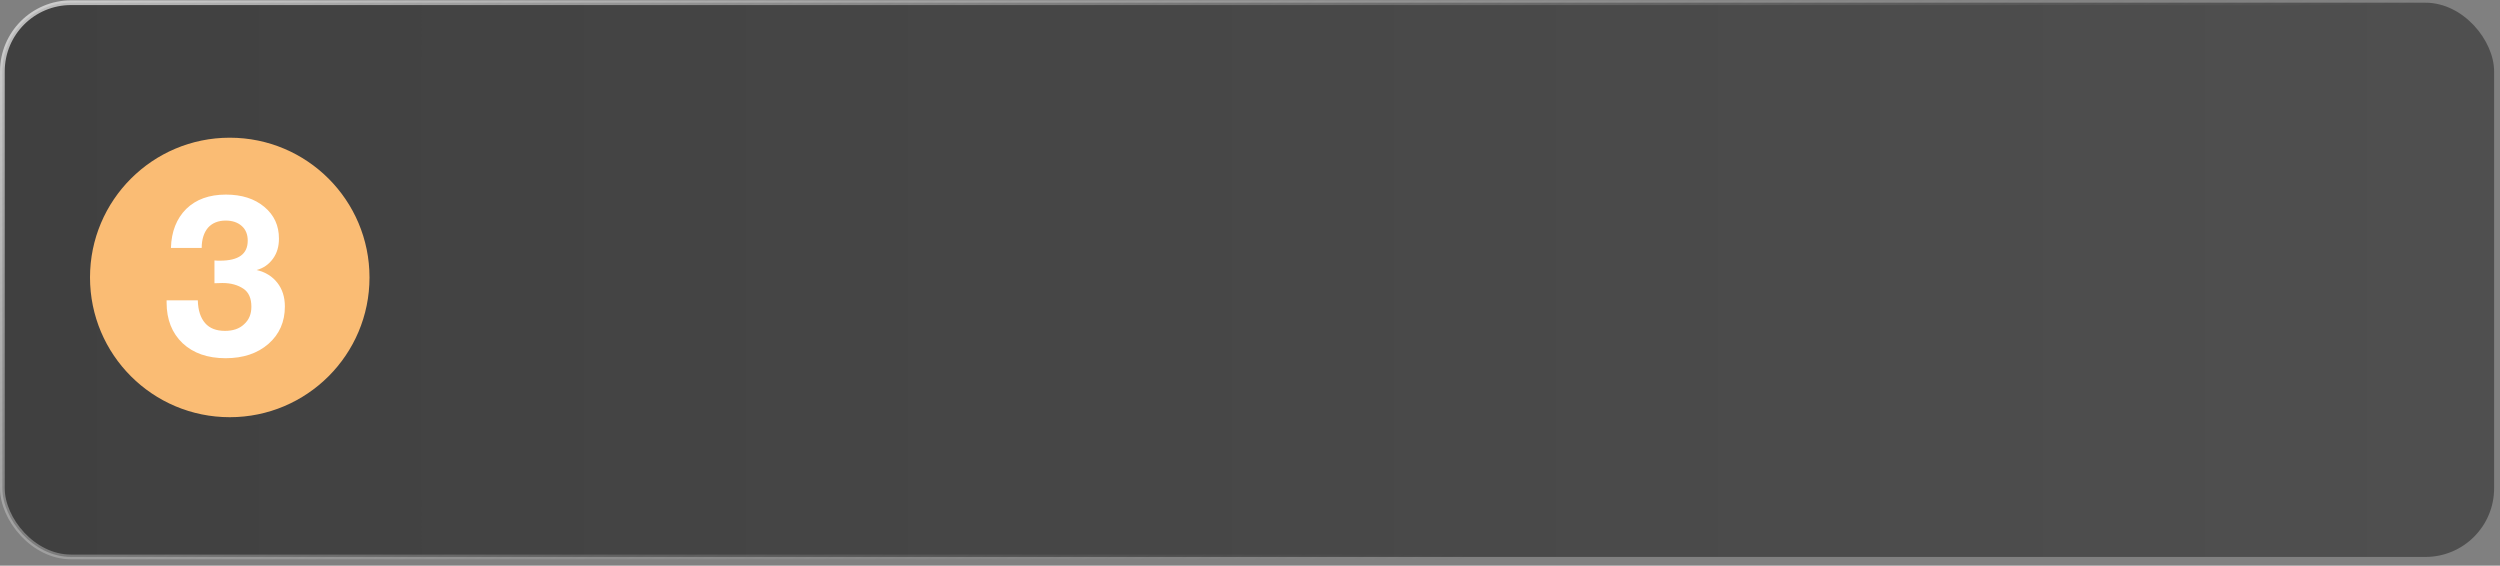
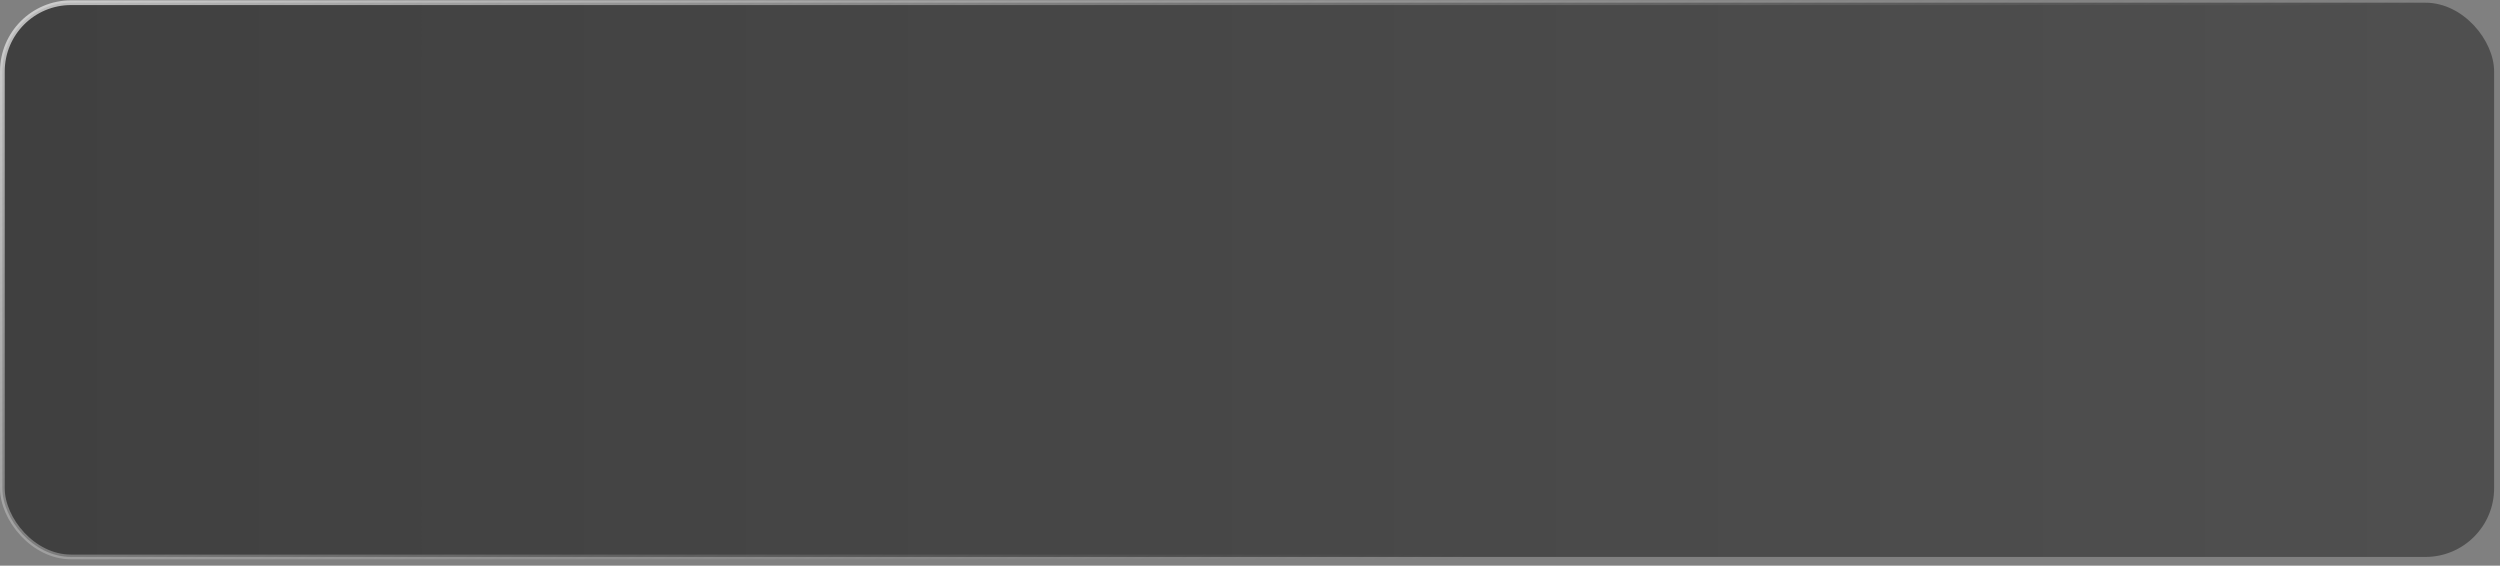
<svg xmlns="http://www.w3.org/2000/svg" width="358" height="81" viewBox="0 0 358 81" fill="none">
  <rect x="0" y="0" width="358" height="81" fill="#808080" stroke="none" />
  <rect data-figma-bg-blur-radius="27.1345" x="0.339" y="0.386" width="356.819" height="79.368" rx="9.836" fill="url(#paint0_linear_111_13)" fill-opacity="0.7" stroke="url(#paint1_linear_111_13)" stroke-width="0.678" />
-   <circle cx="32.901" cy="39.731" r="20.012" fill="#FABC74" />
-   <path d="M24.478 35.502C24.543 33.152 25.294 31.292 26.664 29.921C28.067 28.551 29.96 27.866 32.342 27.866C34.627 27.866 36.454 28.453 37.857 29.628C39.26 30.802 39.946 32.304 39.946 34.164C39.946 35.273 39.685 36.219 39.097 37.035C38.51 37.851 37.727 38.406 36.748 38.667C38.02 38.961 38.999 39.581 39.717 40.494C40.435 41.408 40.794 42.55 40.794 43.888C40.794 46.075 40.011 47.869 38.445 49.24C36.878 50.611 34.822 51.296 32.31 51.296C29.732 51.296 27.676 50.578 26.142 49.142C24.641 47.706 23.858 45.781 23.858 43.333V43.007H28.328C28.361 44.443 28.72 45.52 29.373 46.27C30.025 47.021 30.972 47.38 32.212 47.38C33.354 47.38 34.268 47.086 34.953 46.434C35.671 45.781 35.997 44.965 35.997 43.921C35.997 42.746 35.638 41.865 34.855 41.343C34.072 40.821 33.093 40.527 31.853 40.527C31.396 40.527 31.037 40.56 30.711 40.56V37.296C30.972 37.329 31.233 37.329 31.494 37.329C34.17 37.329 35.475 36.383 35.475 34.457C35.475 33.609 35.214 32.891 34.627 32.369C34.039 31.847 33.289 31.586 32.31 31.586C31.233 31.586 30.384 31.945 29.797 32.597C29.21 33.283 28.883 34.262 28.883 35.502H24.478Z" fill="white" />
  <defs>
    <clipPath id="bgblur_0_111_13_clip_path" transform="translate(27.134 27.088)">
-       <rect x="0.339" y="0.386" width="356.819" height="79.368" rx="9.836" />
-     </clipPath>
+       </clipPath>
    <linearGradient id="paint0_linear_111_13" x1="0" y1="40.07" x2="357.497" y2="40.07" gradientUnits="userSpaceOnUse">
      <stop stop-color="#252525" />
      <stop offset="1" stop-color="#3B3B3B" />
    </linearGradient>
    <linearGradient id="paint1_linear_111_13" x1="20.69" y1="-73.216" x2="131.602" y2="124.187" gradientUnits="userSpaceOnUse">
      <stop stop-color="white" />
      <stop offset="1" stop-color="#999999" stop-opacity="0" />
    </linearGradient>
  </defs>
</svg>